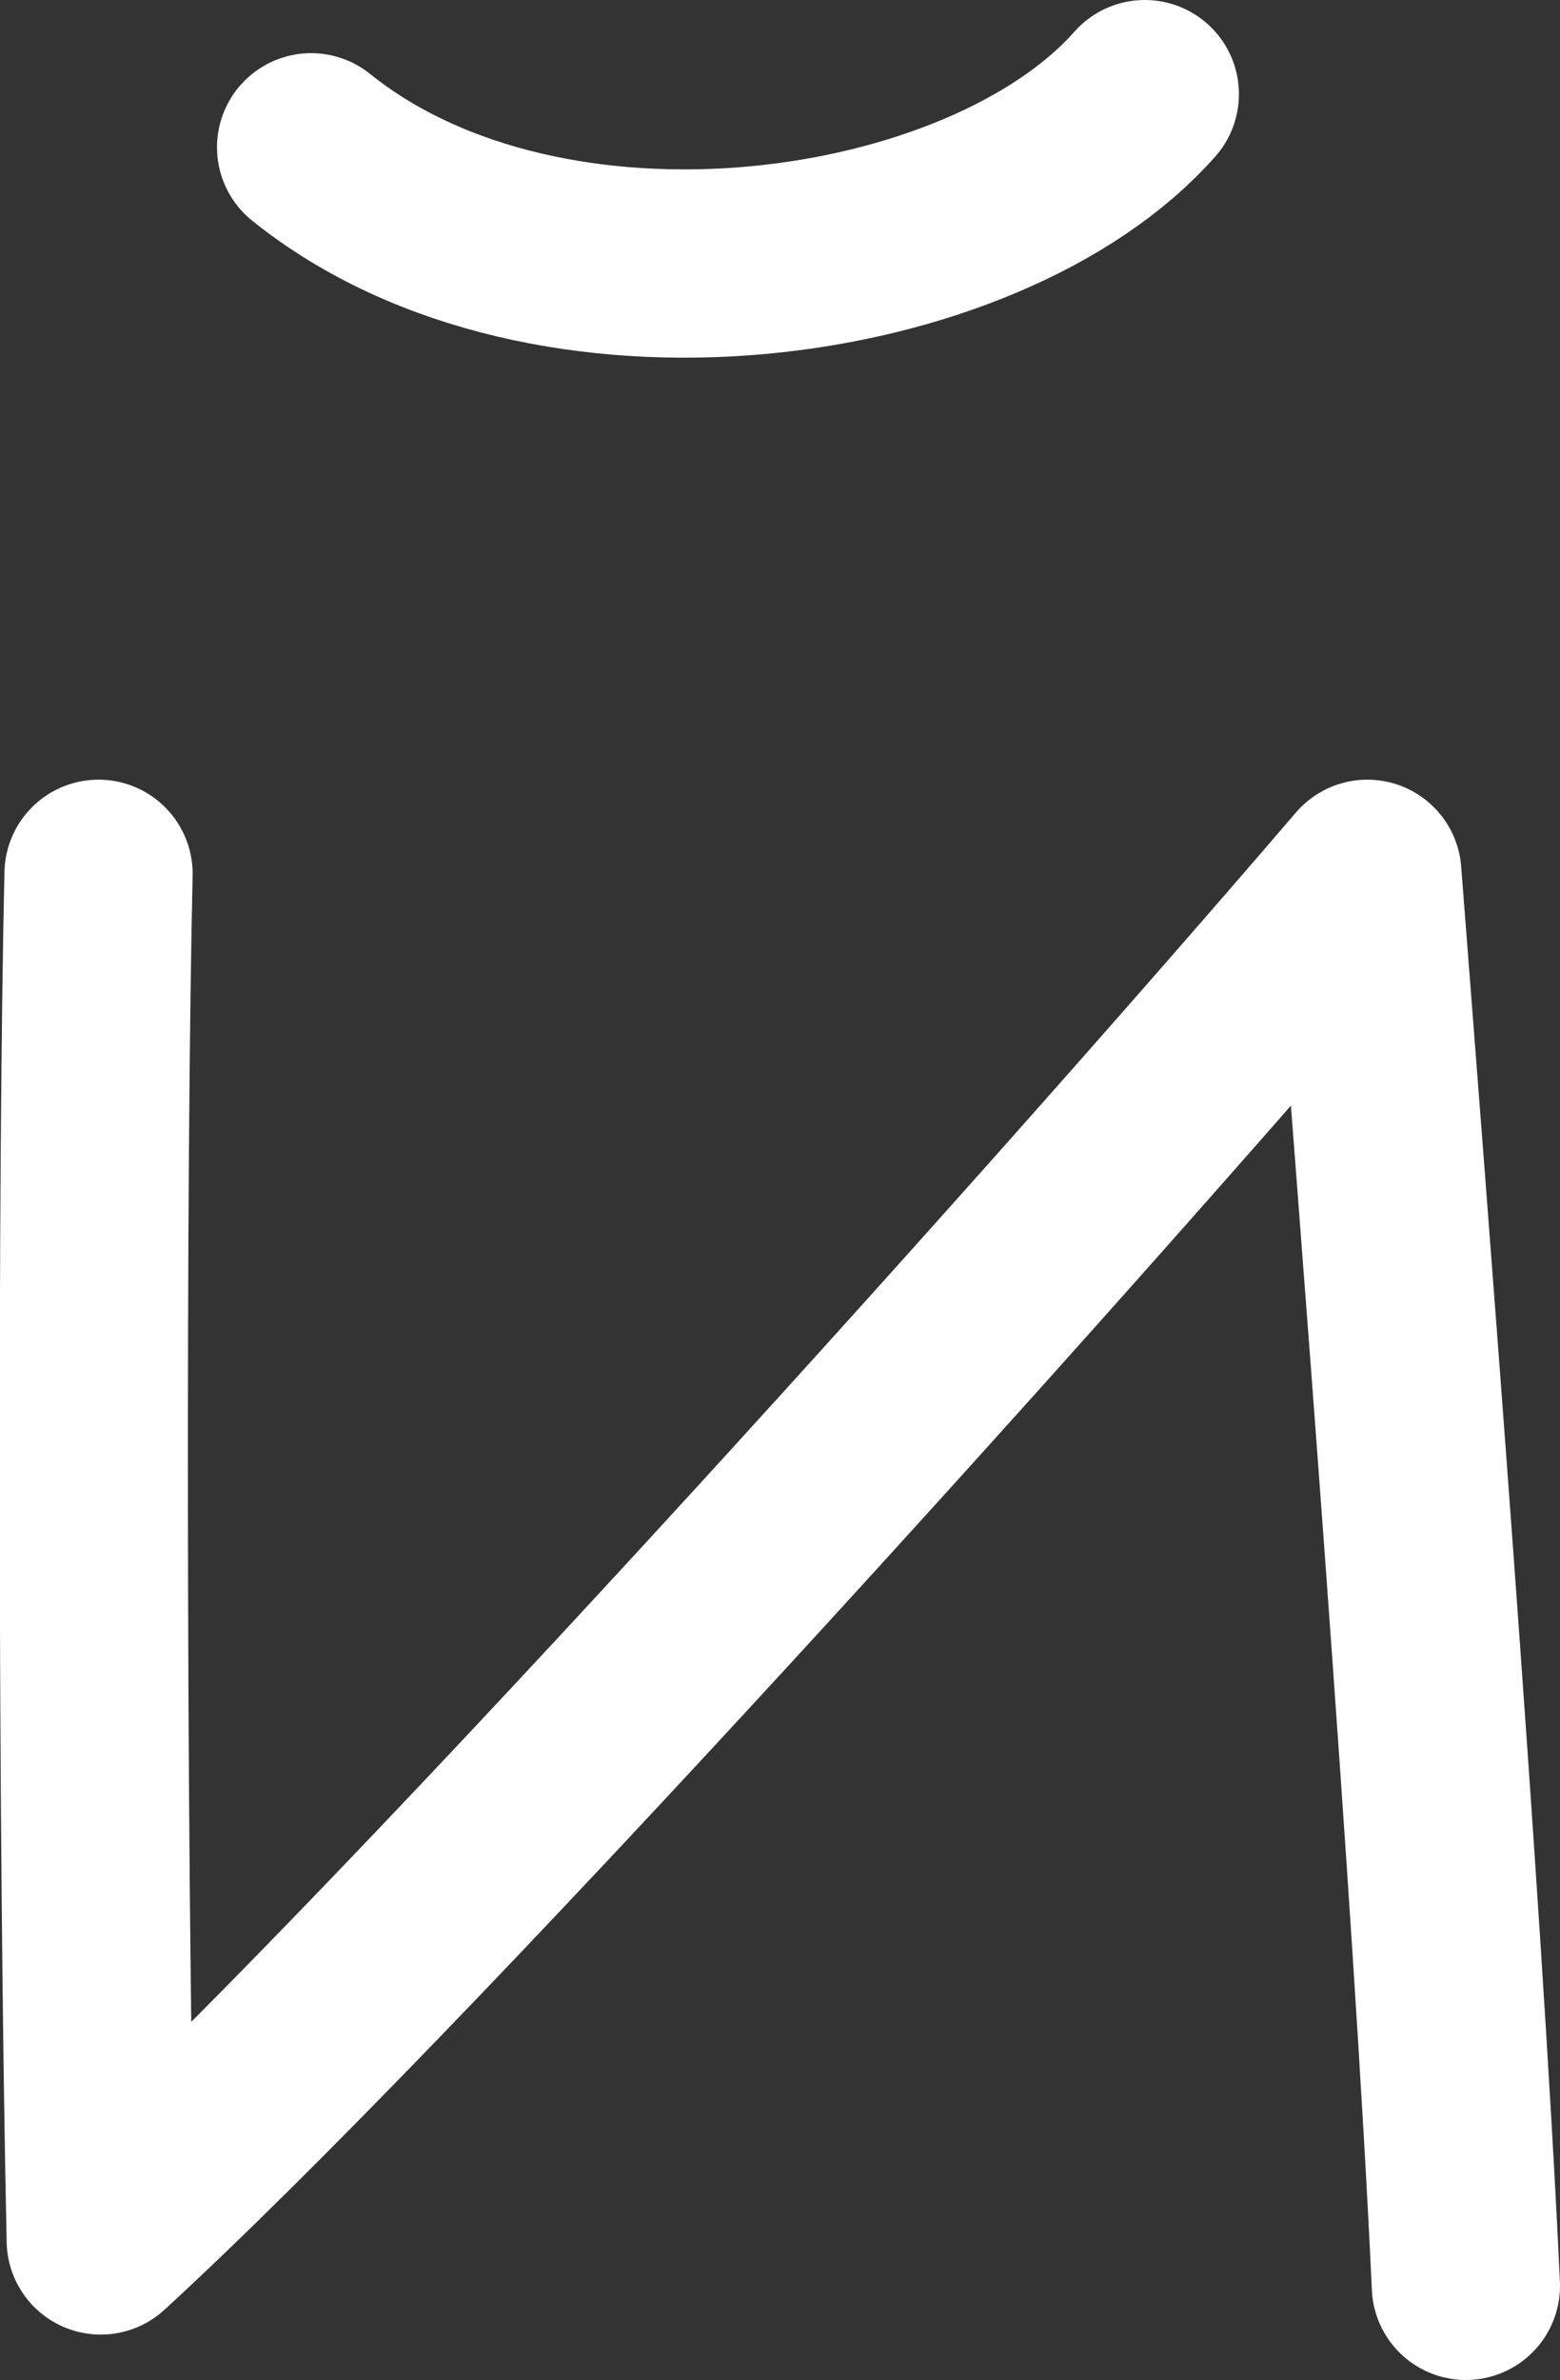
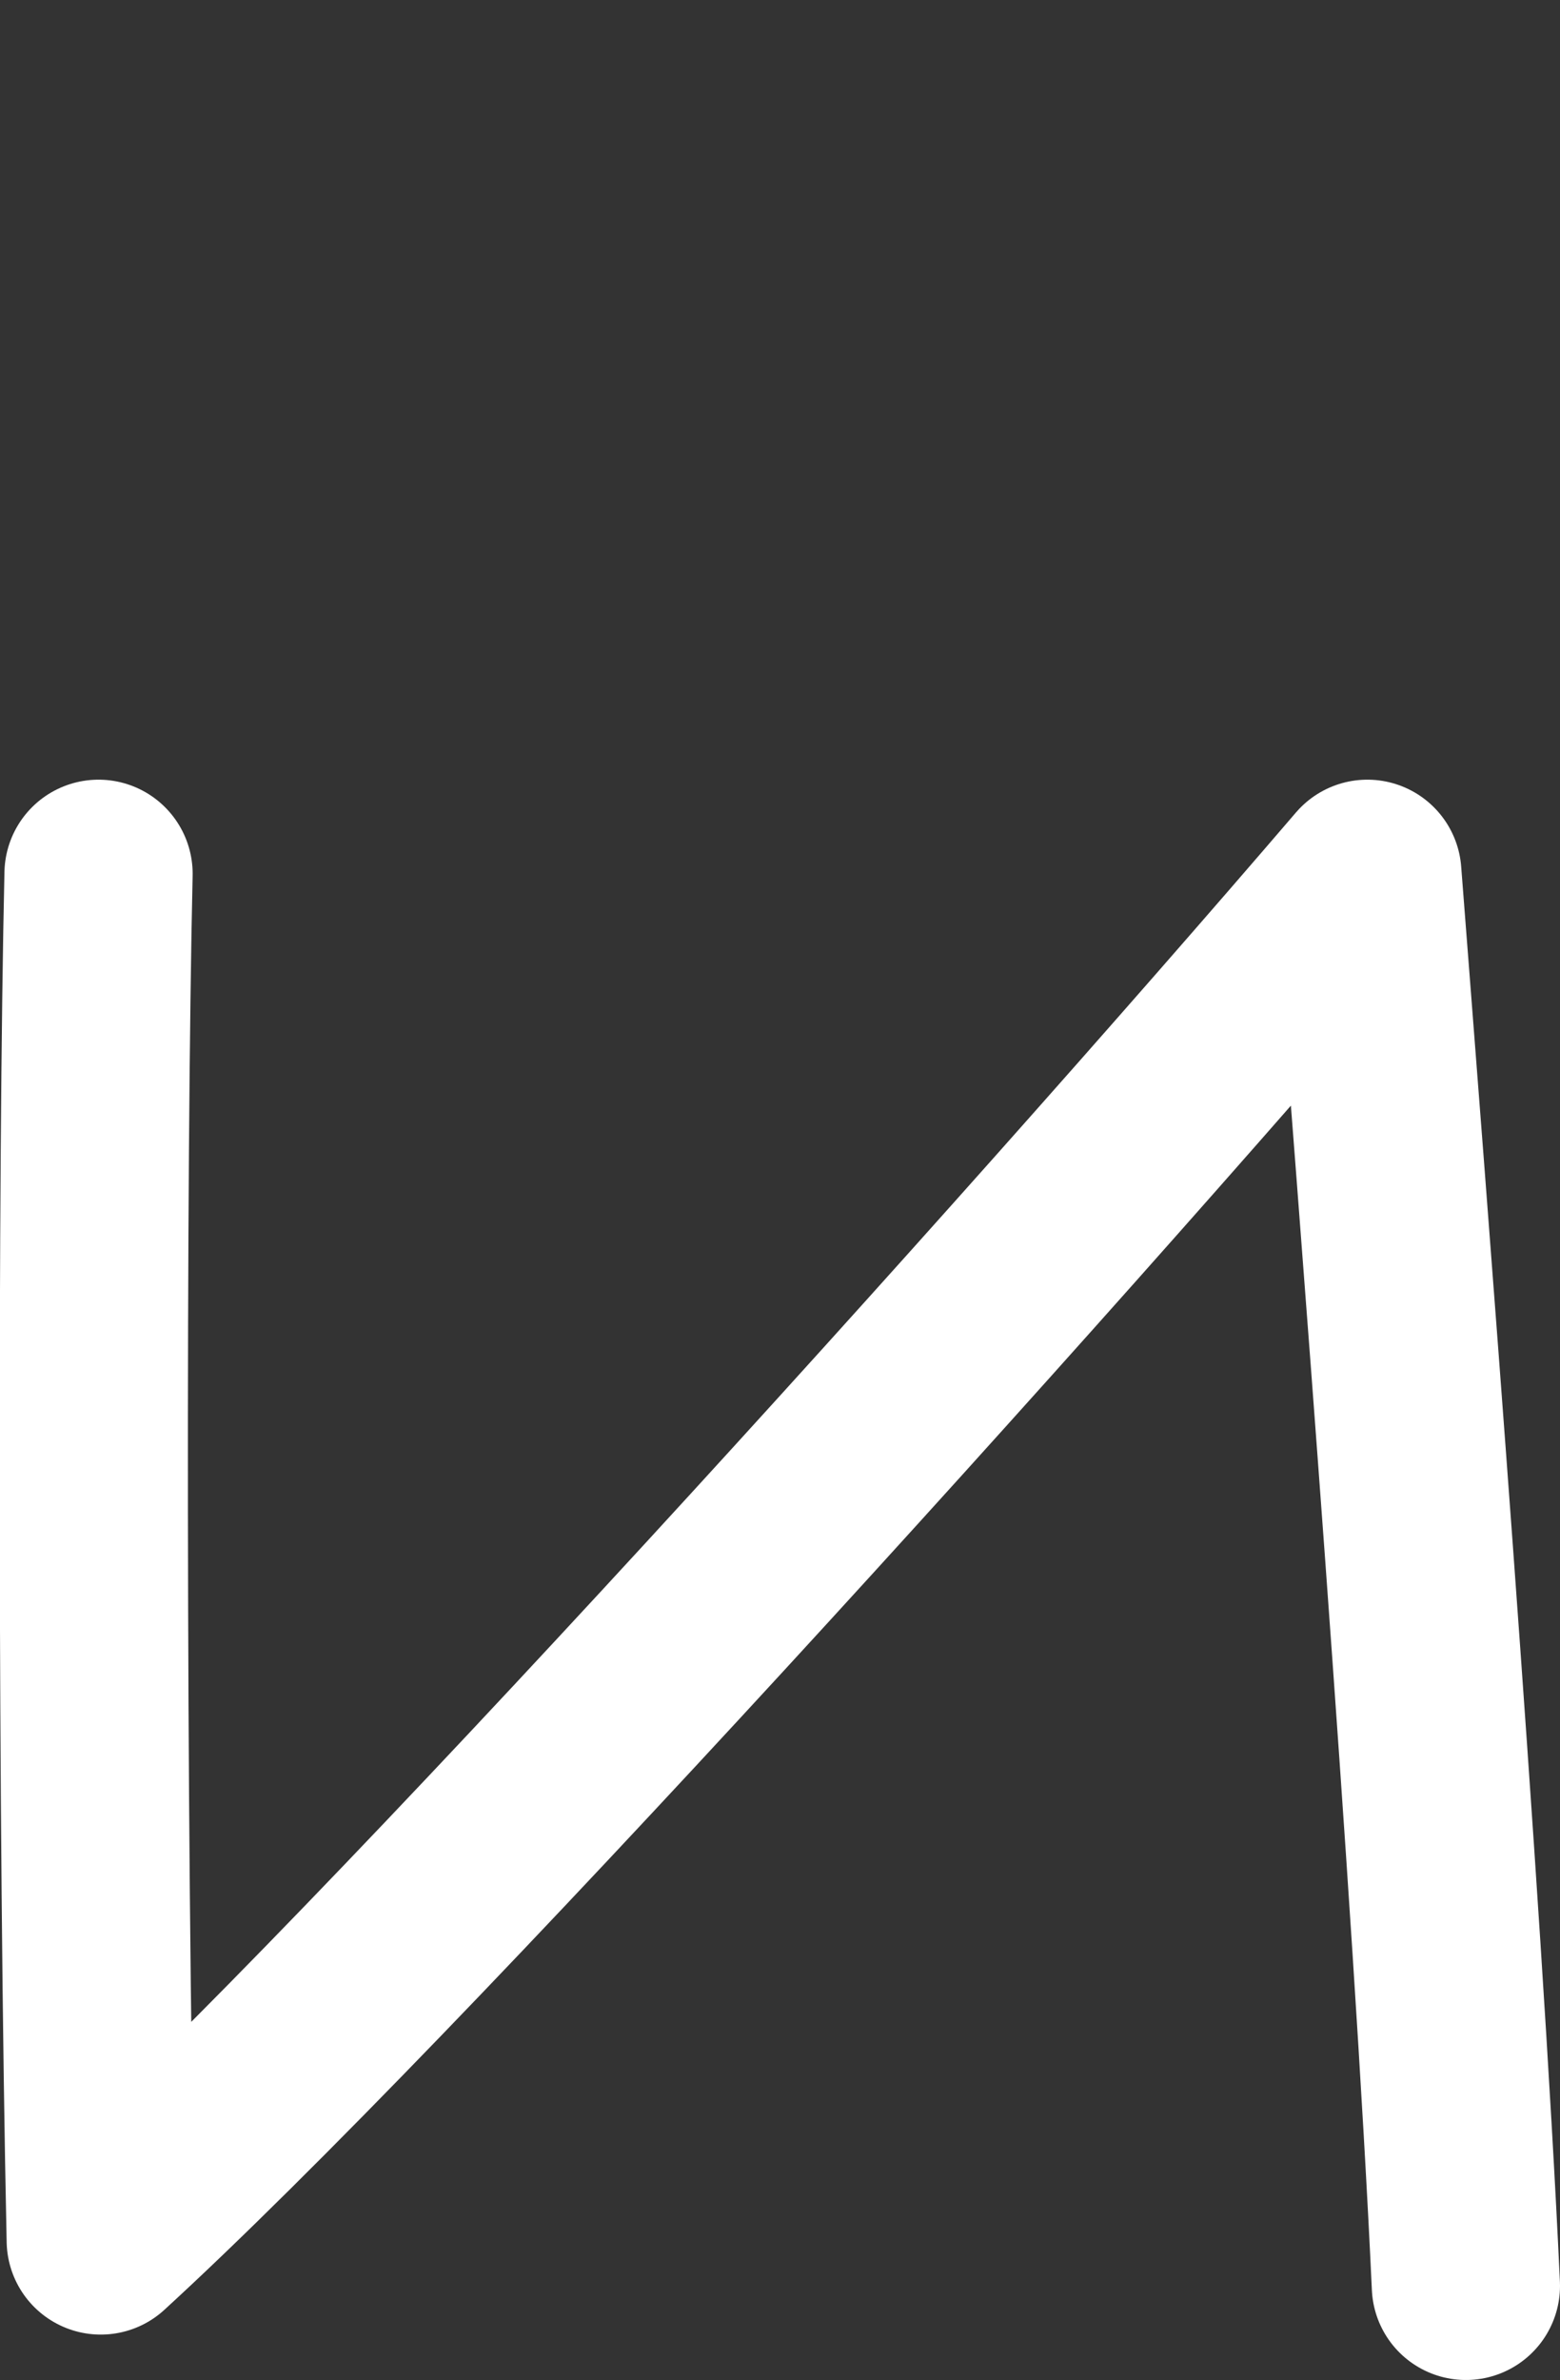
<svg xmlns="http://www.w3.org/2000/svg" id="_Слой_2" data-name="Слой 2" viewBox="0 0 14.09 21.49">
  <rect x="0" y="0" width="14.09" height="21.49" fill="#333333" stroke="none" />
  <defs>
    <style> .cls-1 { fill: none; stroke: #fff; stroke-linecap: round; stroke-linejoin: round; stroke-width: 1.7px; } </style>
  </defs>
  <g id="_Слой_1-2" data-name="Слой 1">
    <g>
-       <path class="cls-1" d="m2.81,1.33c2.14,1.72,6.08,1.16,7.53-.48" />
      <path class="cls-1" d="m.89,7.89c-.06,2.63-.06,8.61.02,12.34,2.61-2.39,8.37-8.76,11.44-12.34.22,2.85.73,9.28.89,12.75" />
    </g>
  </g>
</svg>